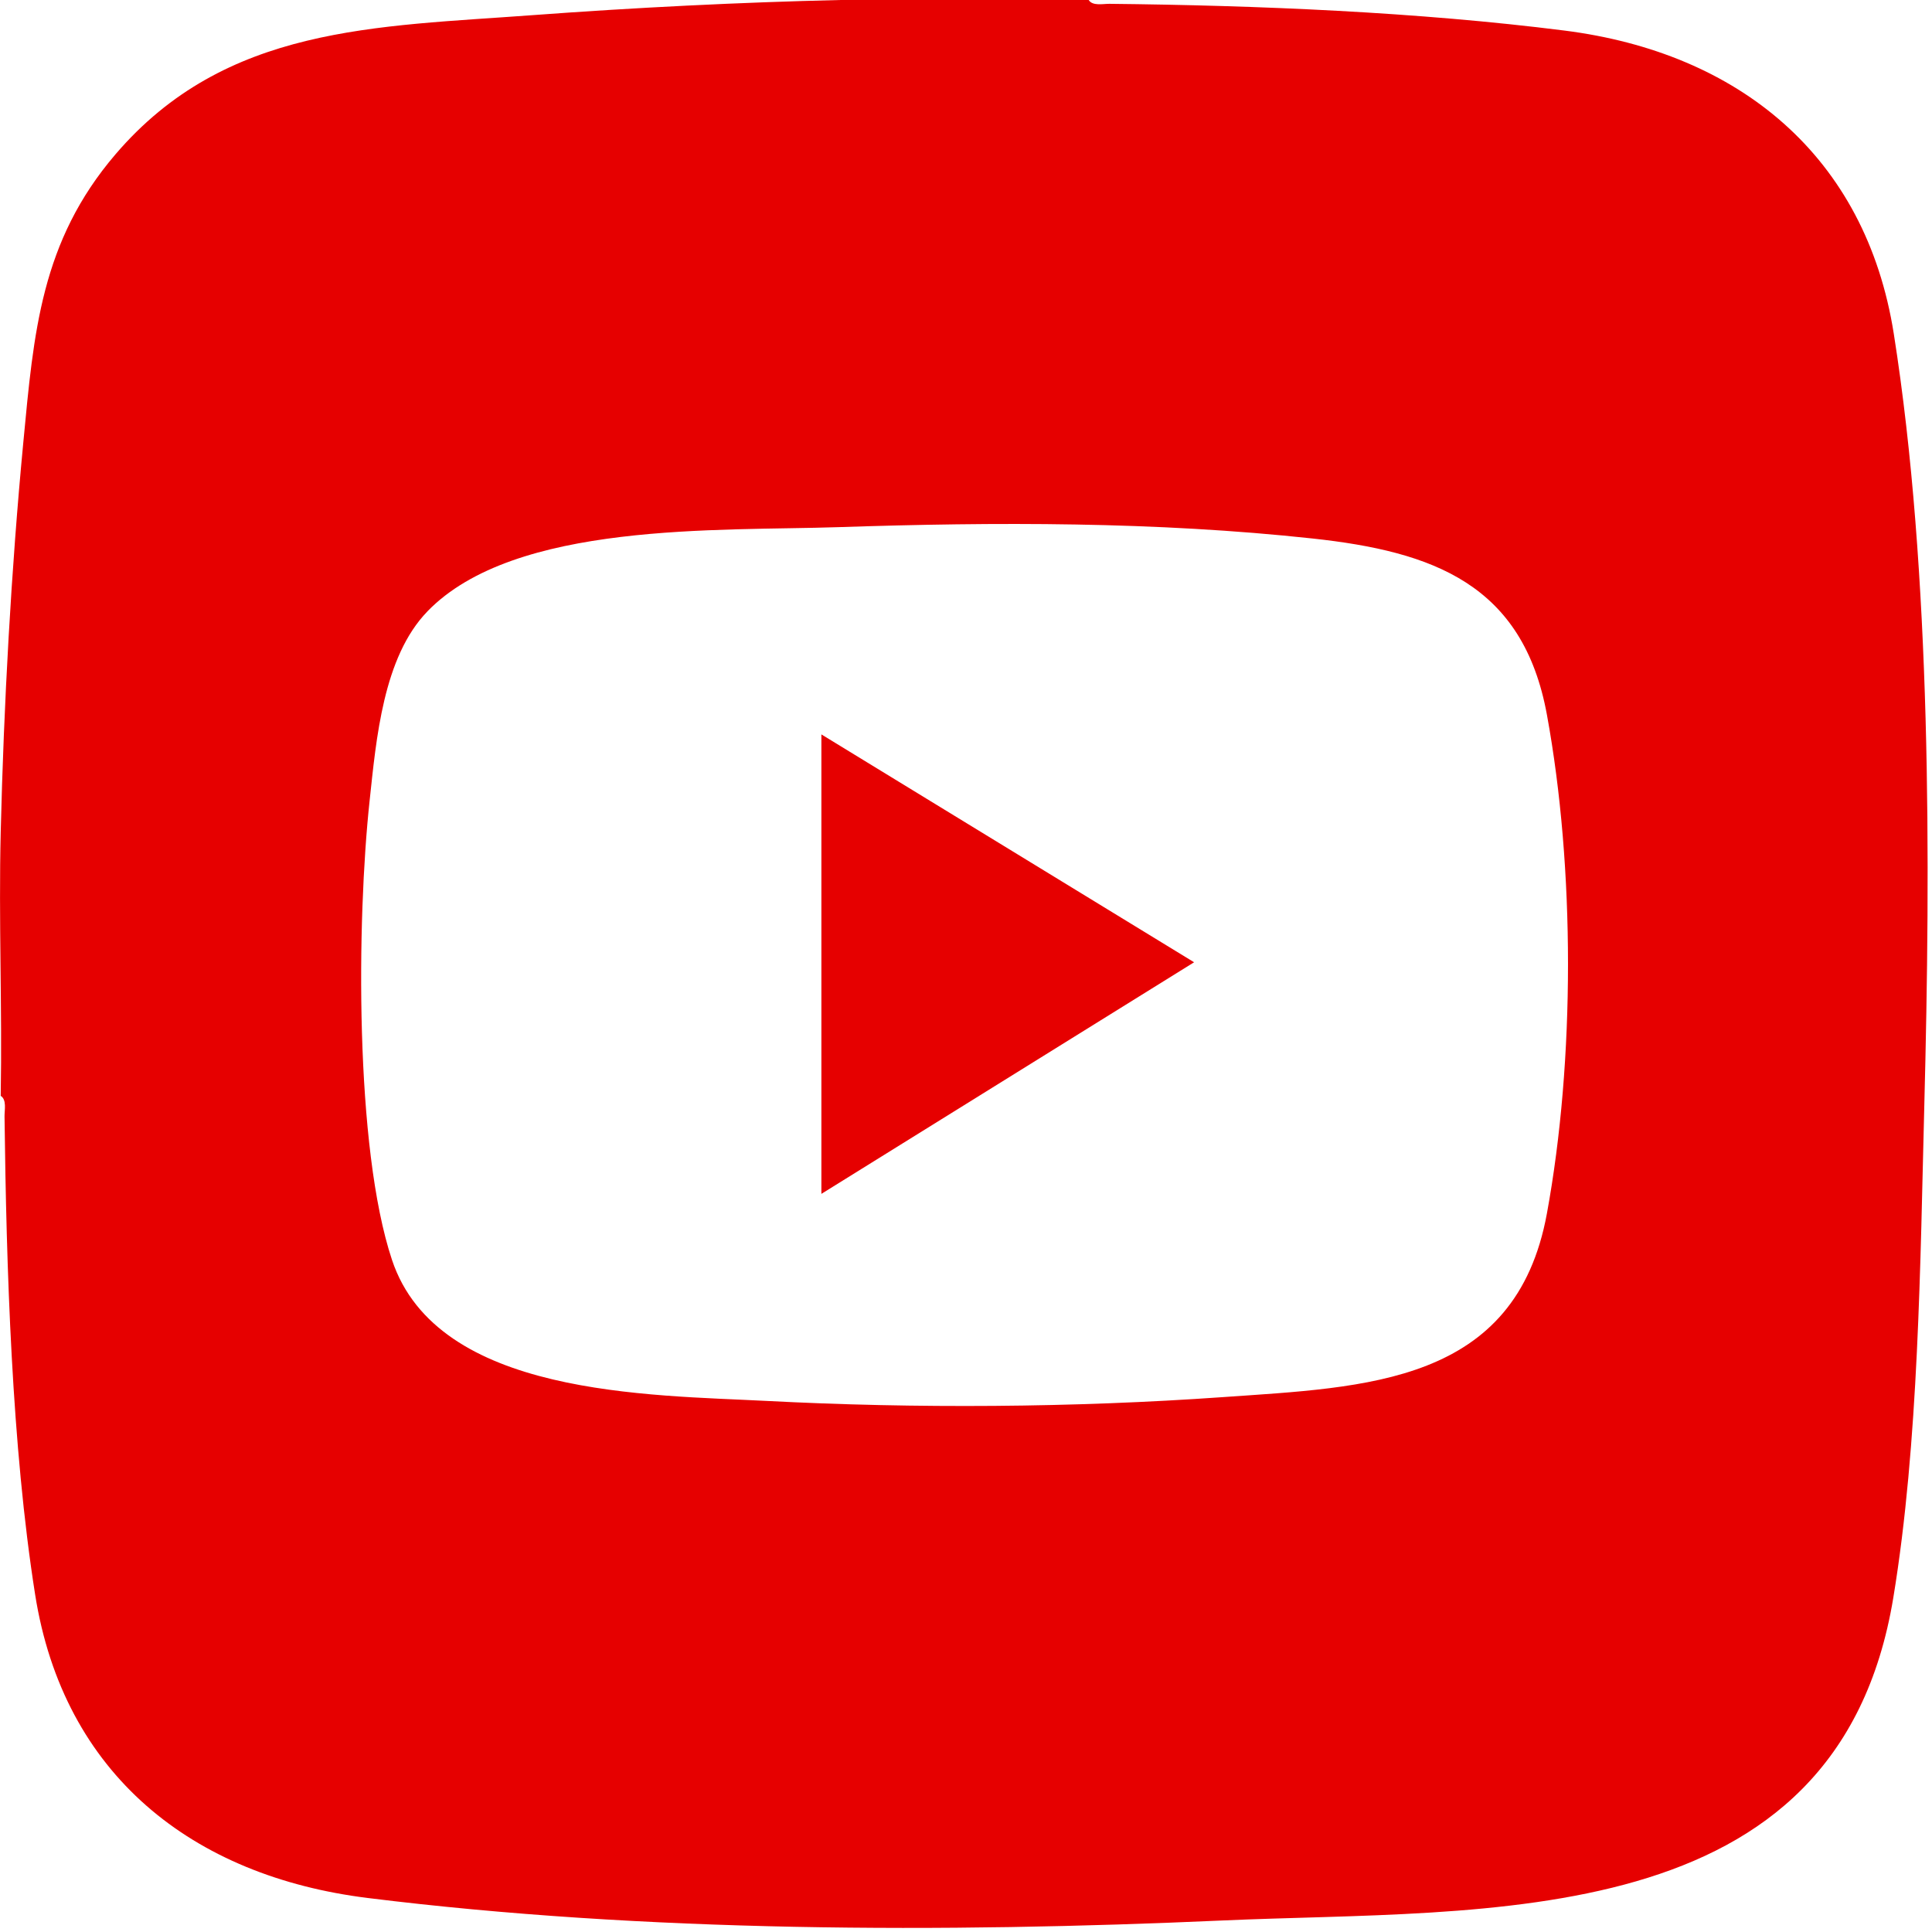
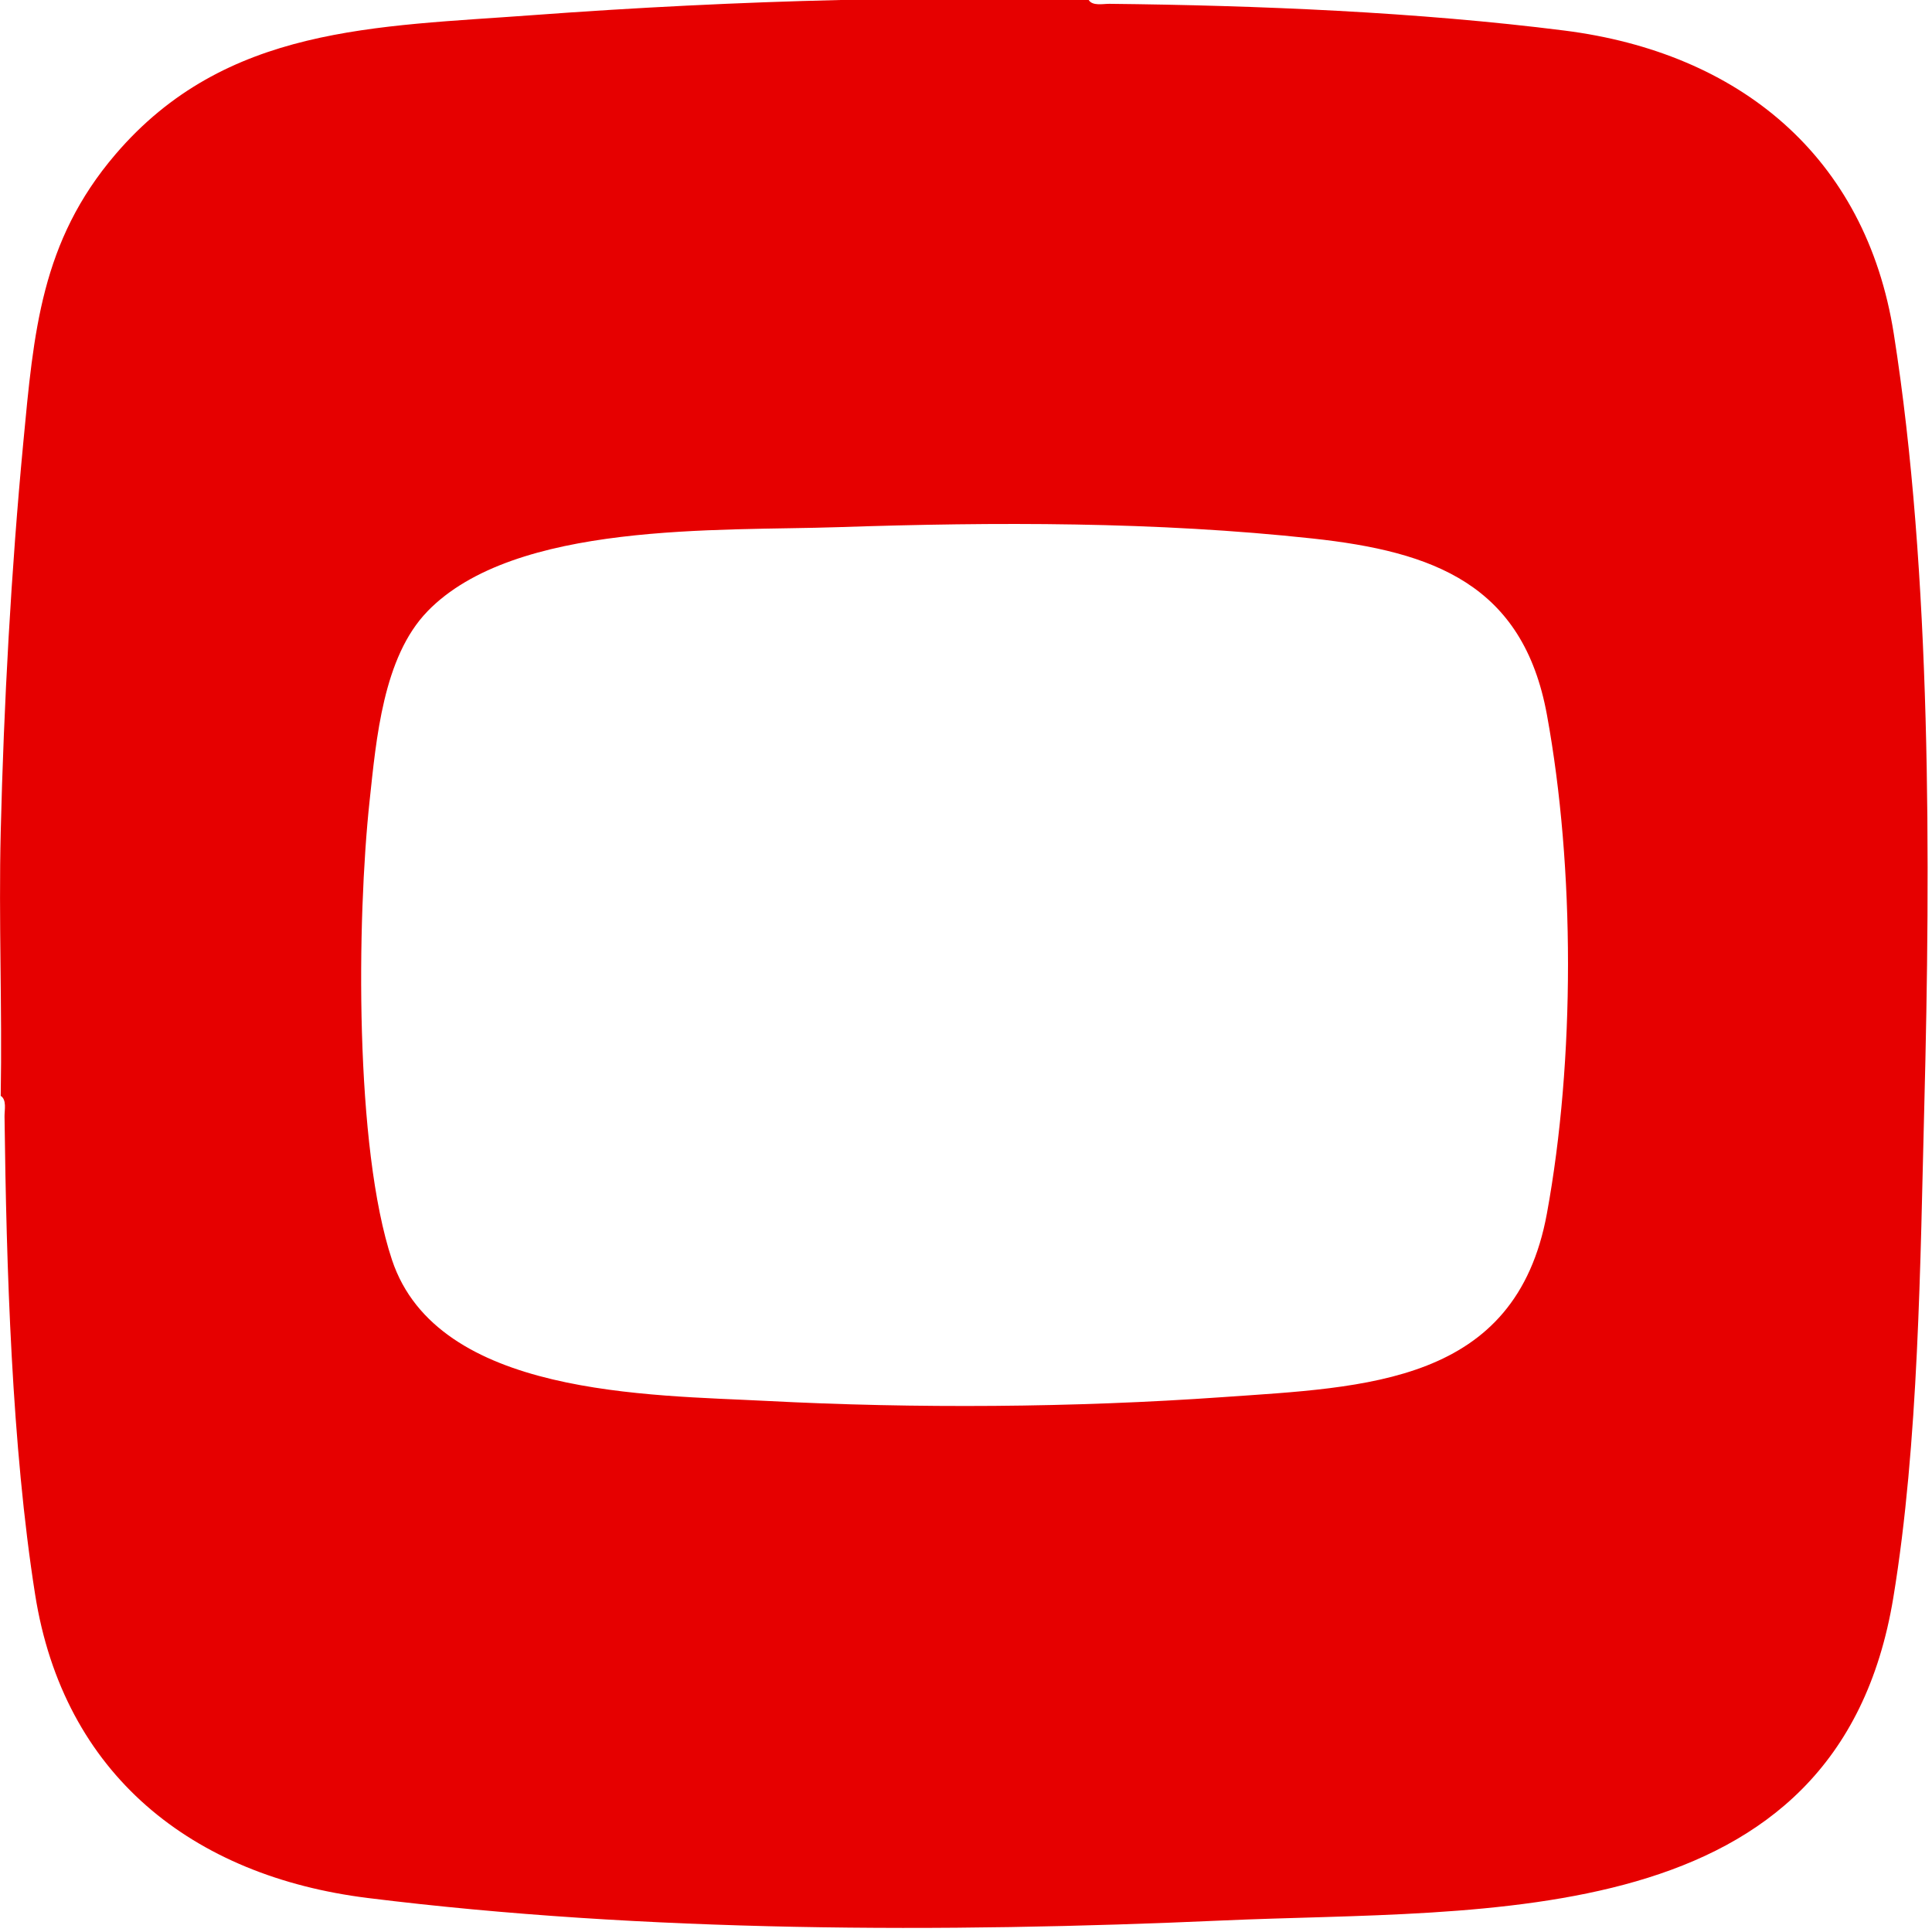
<svg xmlns="http://www.w3.org/2000/svg" id="Livello_1" viewBox="0 0 409.6 409.6">
  <defs>
    <style>.cls-1{fill:#e60000;}</style>
  </defs>
  <path class="cls-1" d="M230.81,0c.83,1.32,3.03.8,4.38.81,31.31.33,65.41,1.73,96.49,5.67,36.93,4.68,63.87,26.53,69.82,64.29,8.01,50.79,7.8,112.11,6.47,163.53-.86,33.3-1.17,71.63-6.57,104.41-11.8,71.63-86.15,65.93-142.29,68.45-58.88,2.64-122.52,2.52-181.14-4.77-37.19-4.62-64.51-26.14-70.53-64.38-4.96-31.44-6.09-69.3-6.48-101.3-.02-1.35.51-3.55-.81-4.38.33-18.6-.45-37.29,0-55.89.65-26.95,2.21-55.51,4.79-82.63,2.22-23.35,3.71-42.58,19.54-61.09C47.84,5.41,79.66,5.69,113.09,3.2,134.54,1.61,156.92.49,178.13,0h52.68ZM90.61,129.63c-9.38,9.67-10.84,27.06-12.24,40.05-2.73,25.27-3.21,73.58,4.74,97.44,9.65,28.95,54.6,28.6,79.47,29.89,31.47,1.64,65.09,1.42,96.56-.8,30.51-2.15,62.19-2.73,68.82-38.95,5.96-32.53,5.96-73.2,0-105.73-5.06-27.66-24.09-34.59-49.66-37.36-33.24-3.6-67.27-3.52-100.57-2.41-25.36.85-68.58-1.26-87.11,17.85Z" />
-   <polygon class="cls-1" points="174.14 155.7 253.16 204.01 174.14 253.11 174.14 155.7" />
</svg>